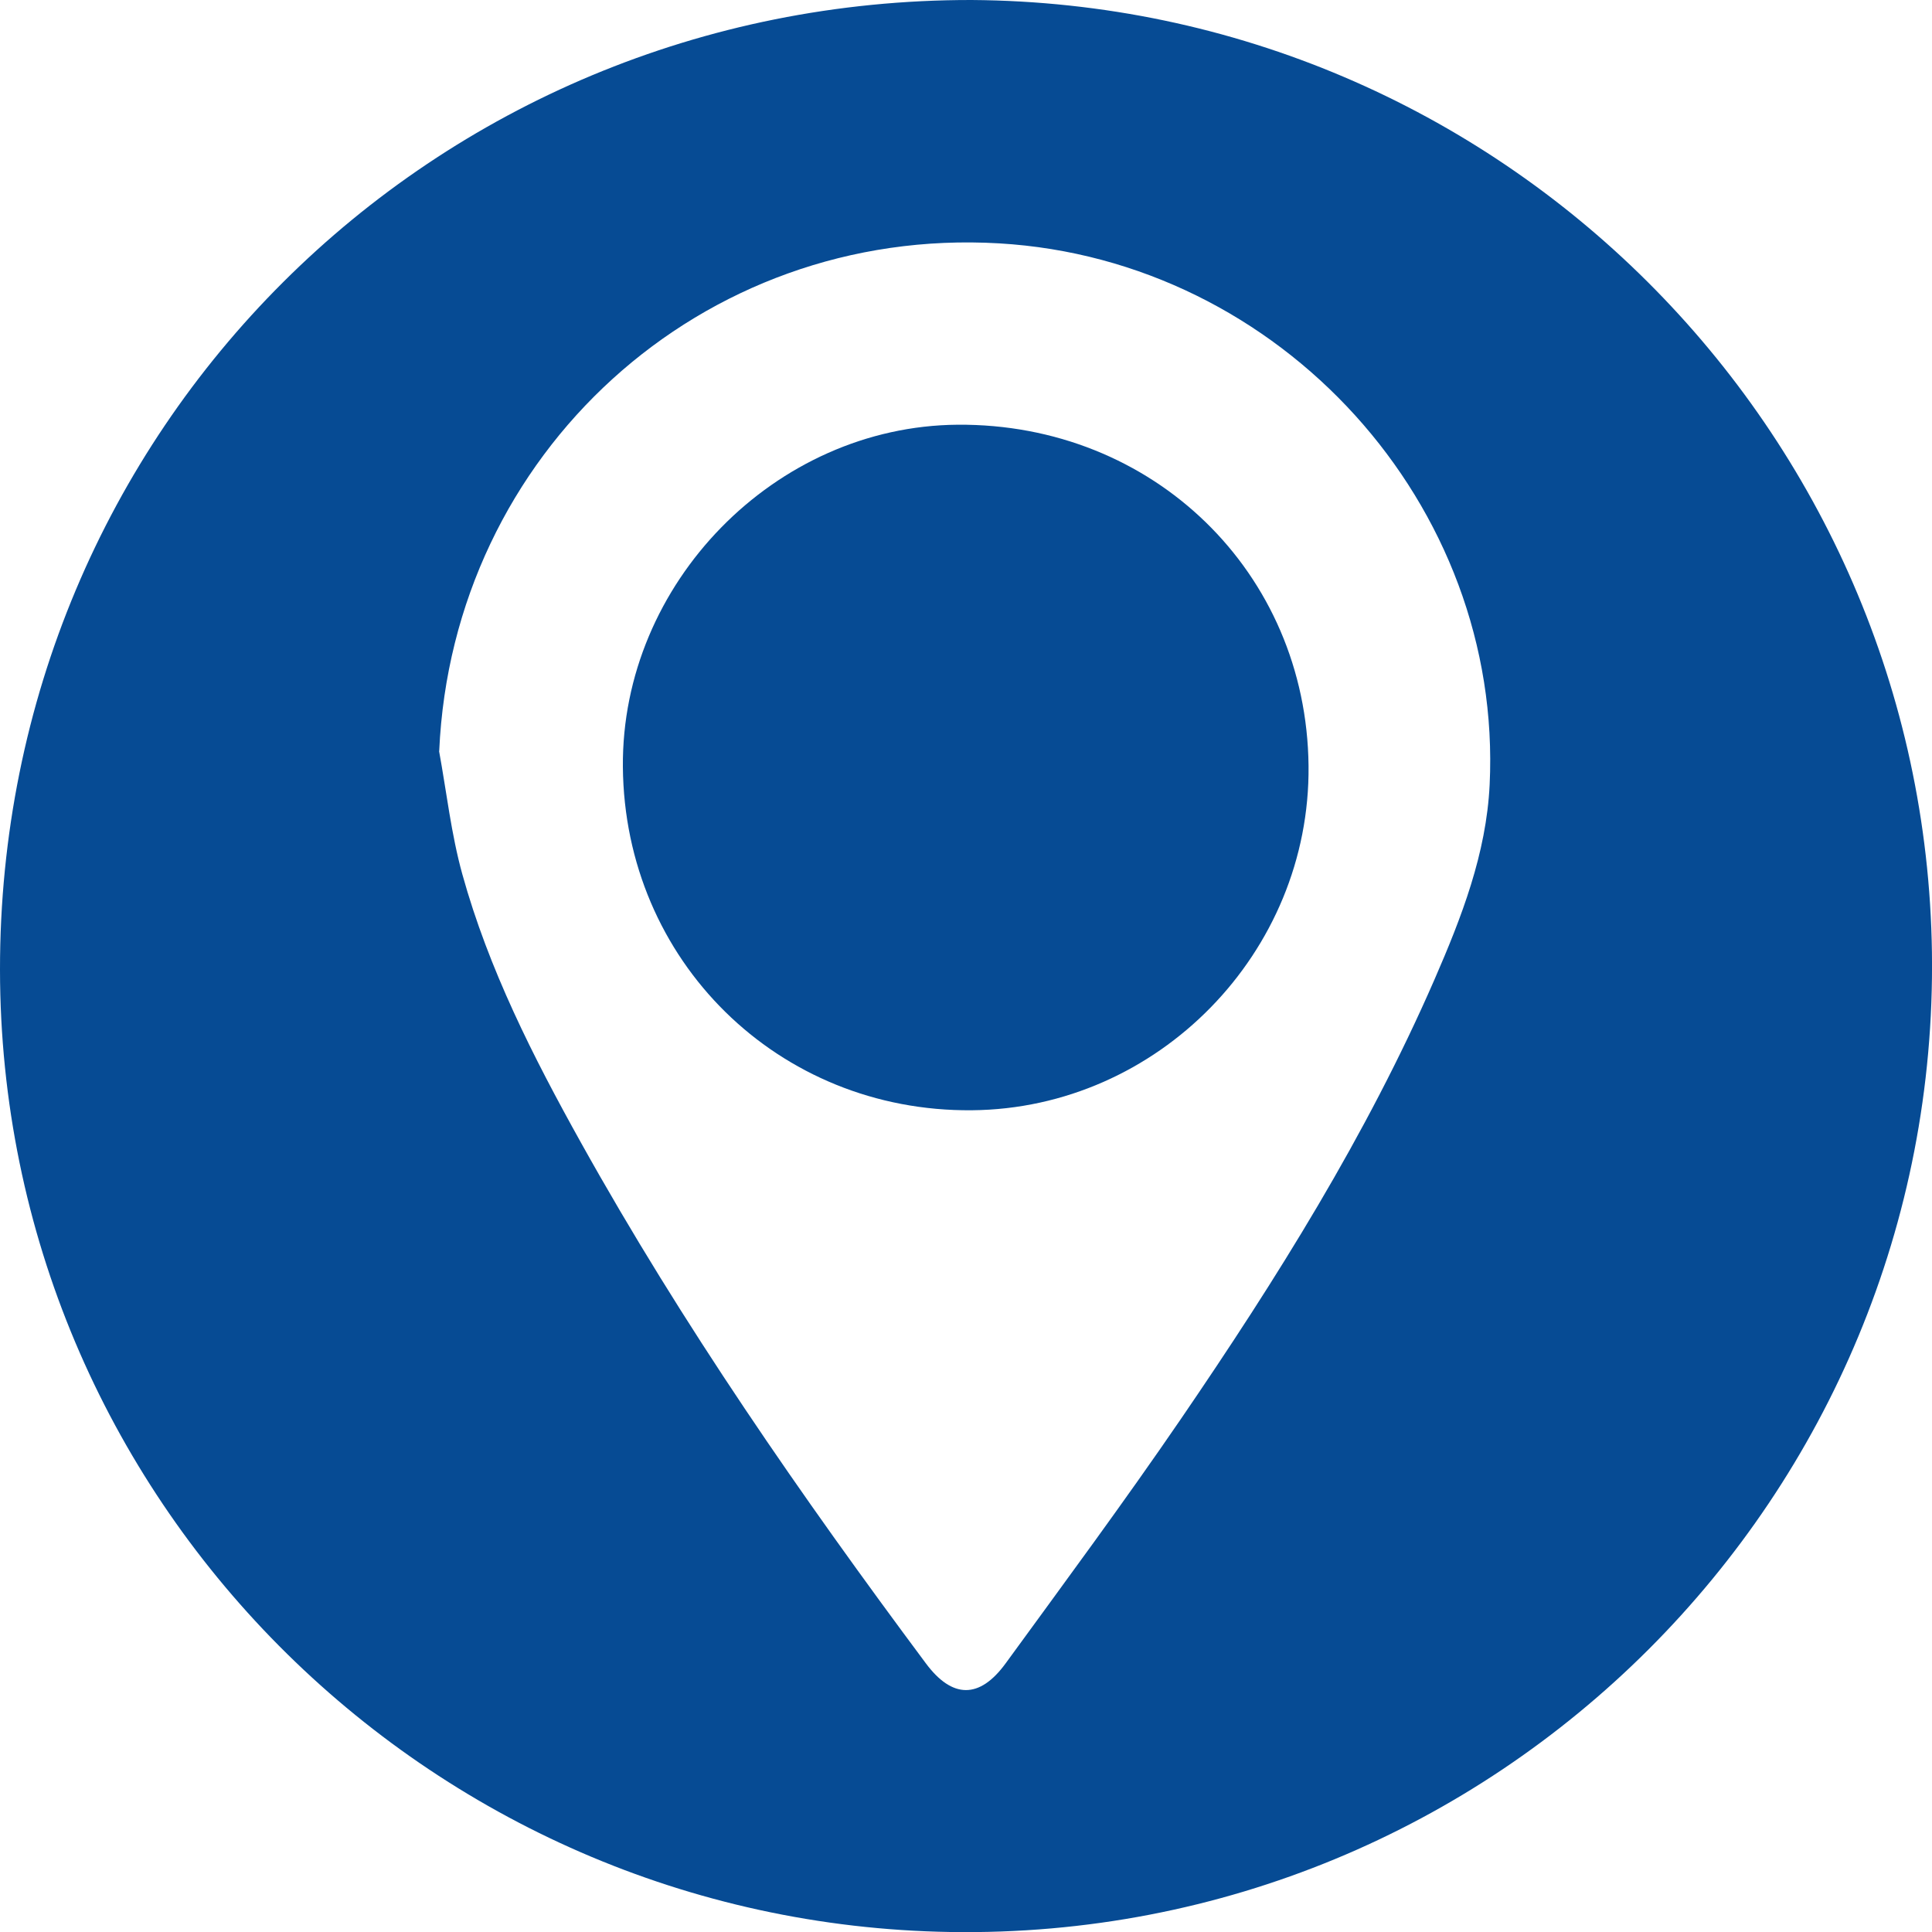
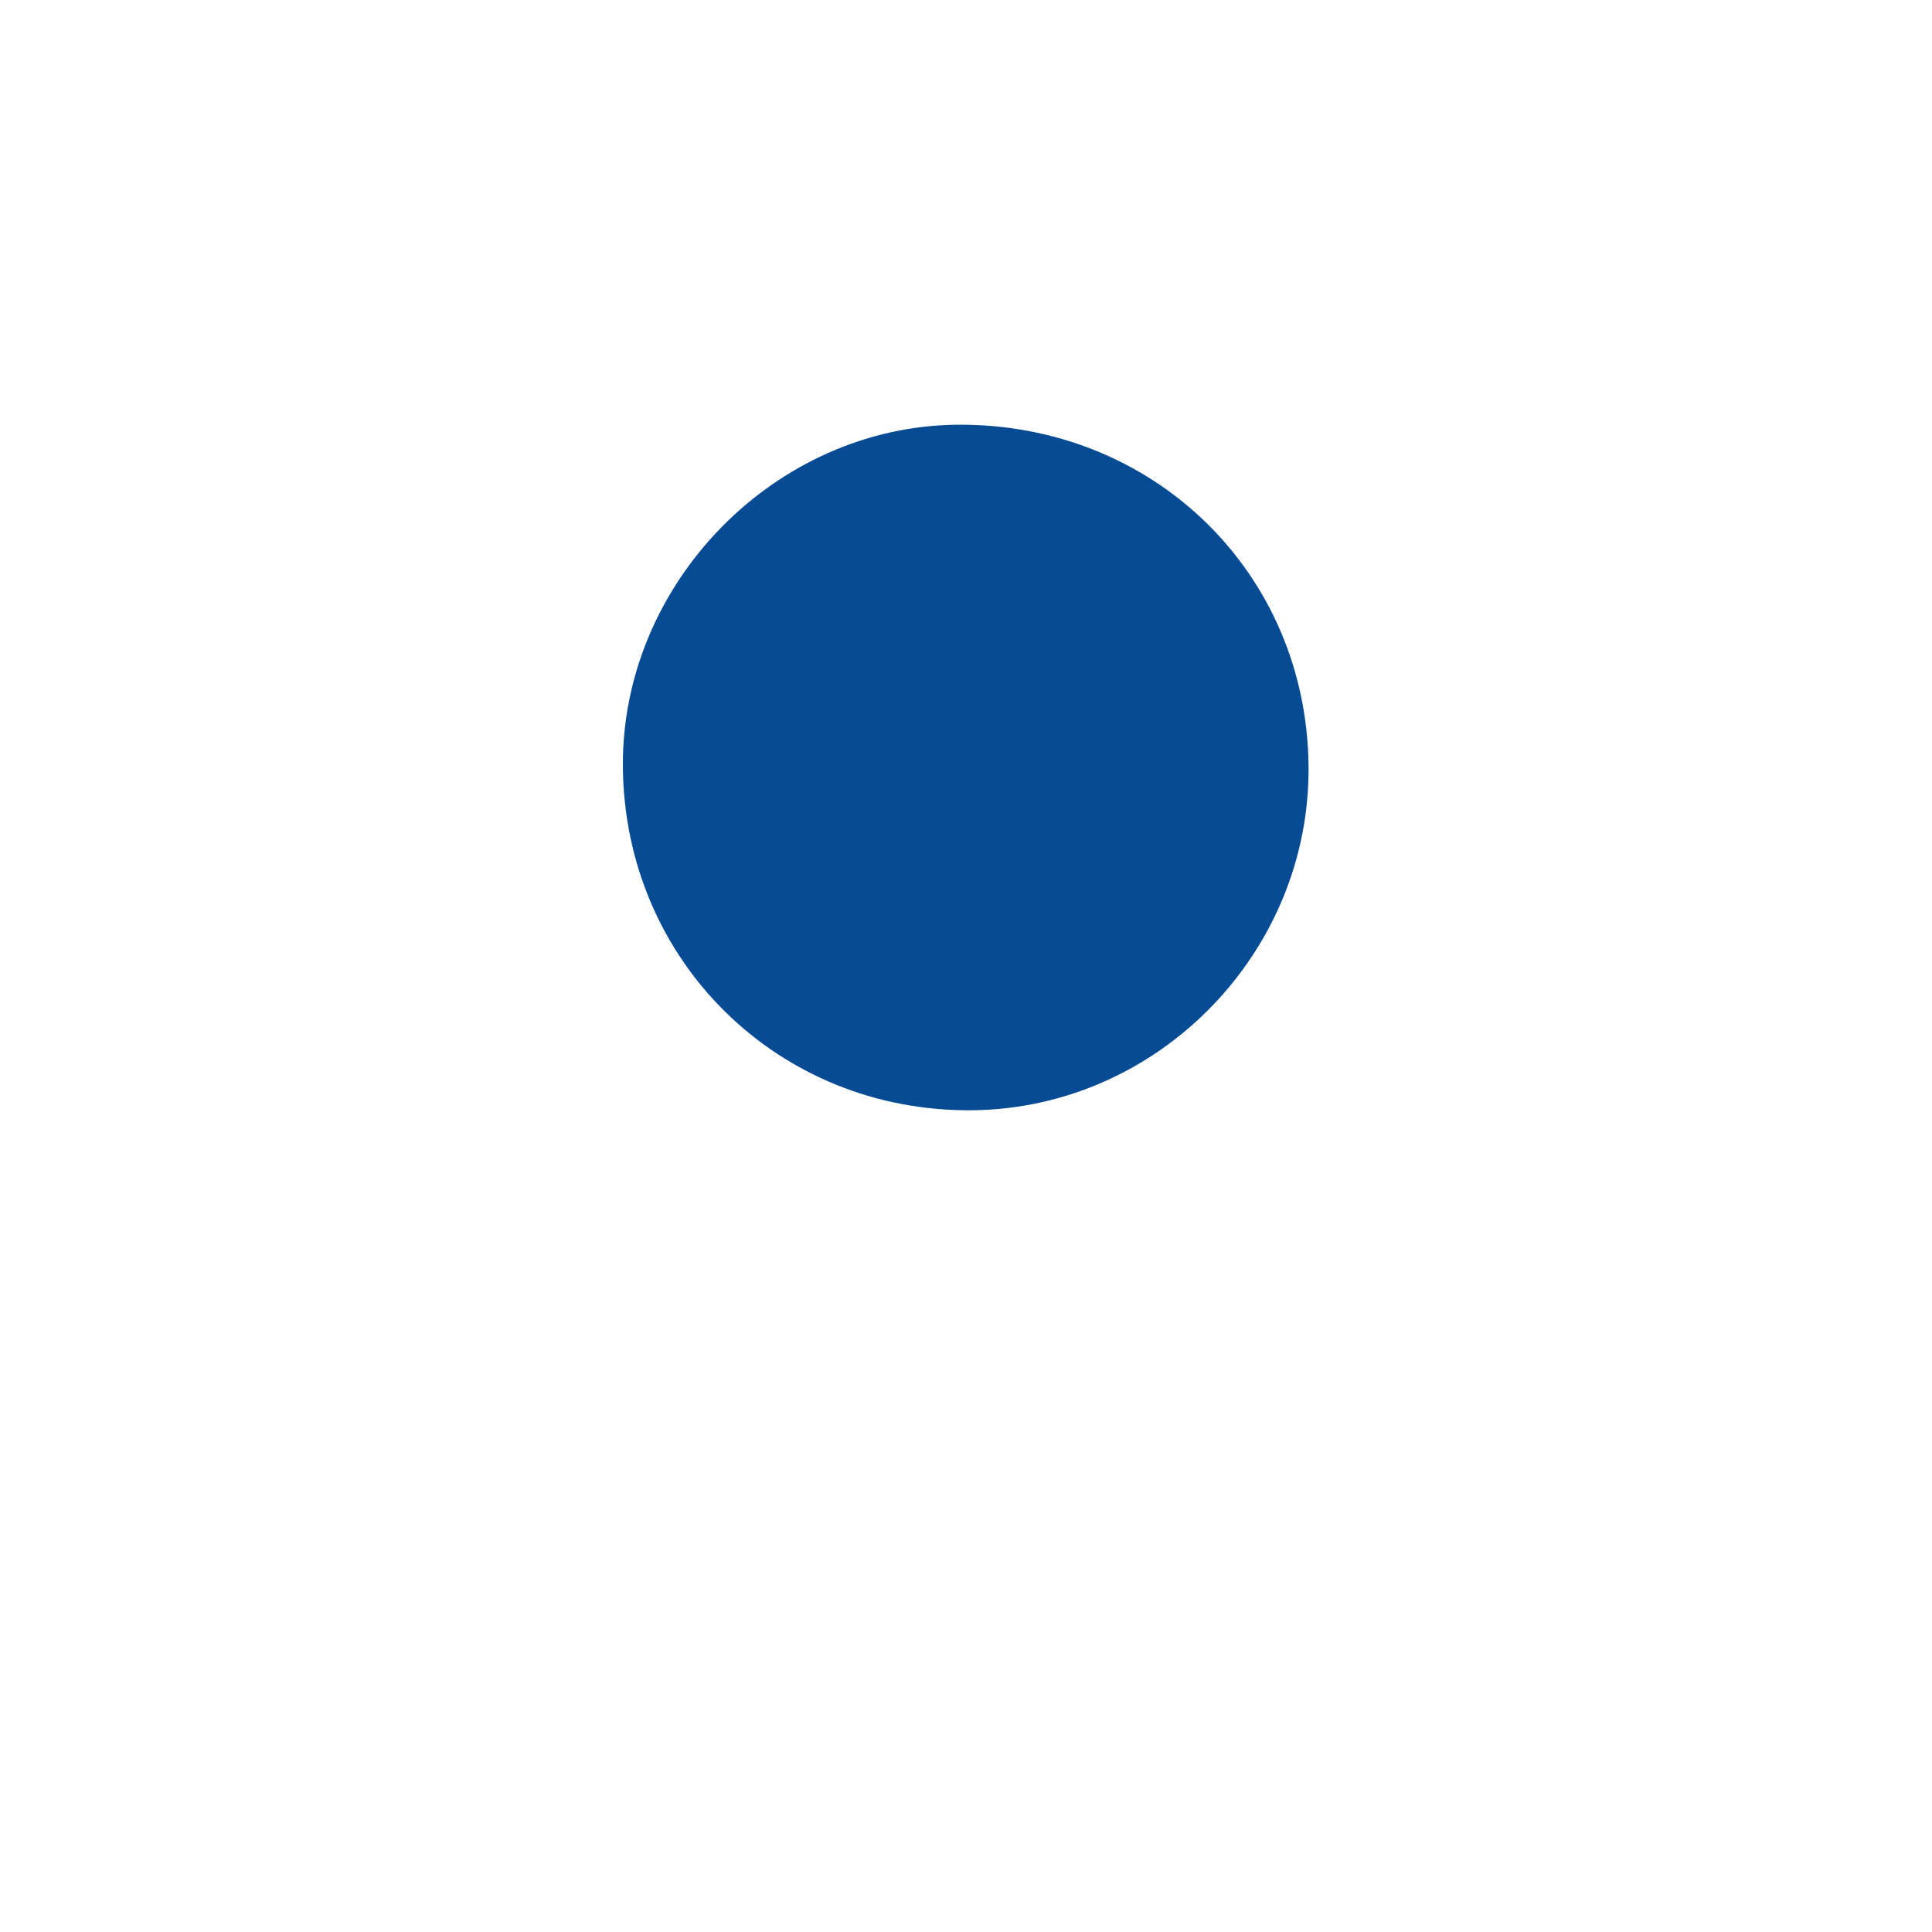
<svg xmlns="http://www.w3.org/2000/svg" viewBox="0 0 300 300.02">
  <defs>
    <style>.d{fill:#064b94;}</style>
  </defs>
  <g id="a" />
  <g id="b">
    <g id="c">
      <g>
-         <path class="d" d="M150.86,0c82.14,.56,148,66.77,149.13,147.89,1.17,84.44-67.7,153.47-152.43,152.11C66.27,298.7,.07,232.59,0,150.6-.08,66.67,67.08-.08,150.86,0ZM68.18,116.63c1.17,6.38,1.88,12.89,3.61,19.12,4.09,14.74,10.99,28.34,18.4,41.64,15.78,28.34,34.24,54.93,53.59,80.91,4.07,5.46,8.31,5.57,12.38-.02,9.16-12.57,18.42-25.09,27.2-37.93,14.86-21.74,28.83-44.03,39.39-68.26,4.21-9.67,8.04-19.54,8.56-30.21,2.11-43.47-32.42-81.52-76.15-84.09-46.23-2.72-84.9,32.58-86.96,78.83Z" />
        <path class="d" d="M203.19,118.92c.3,28.98-23.38,53.22-52.27,53.48-30.08,.28-53.95-23.21-54.2-53.32-.24-28.5,23.64-52.91,51.97-53.13,30.36-.23,54.19,22.92,54.5,52.97Z" />
      </g>
    </g>
  </g>
</svg>